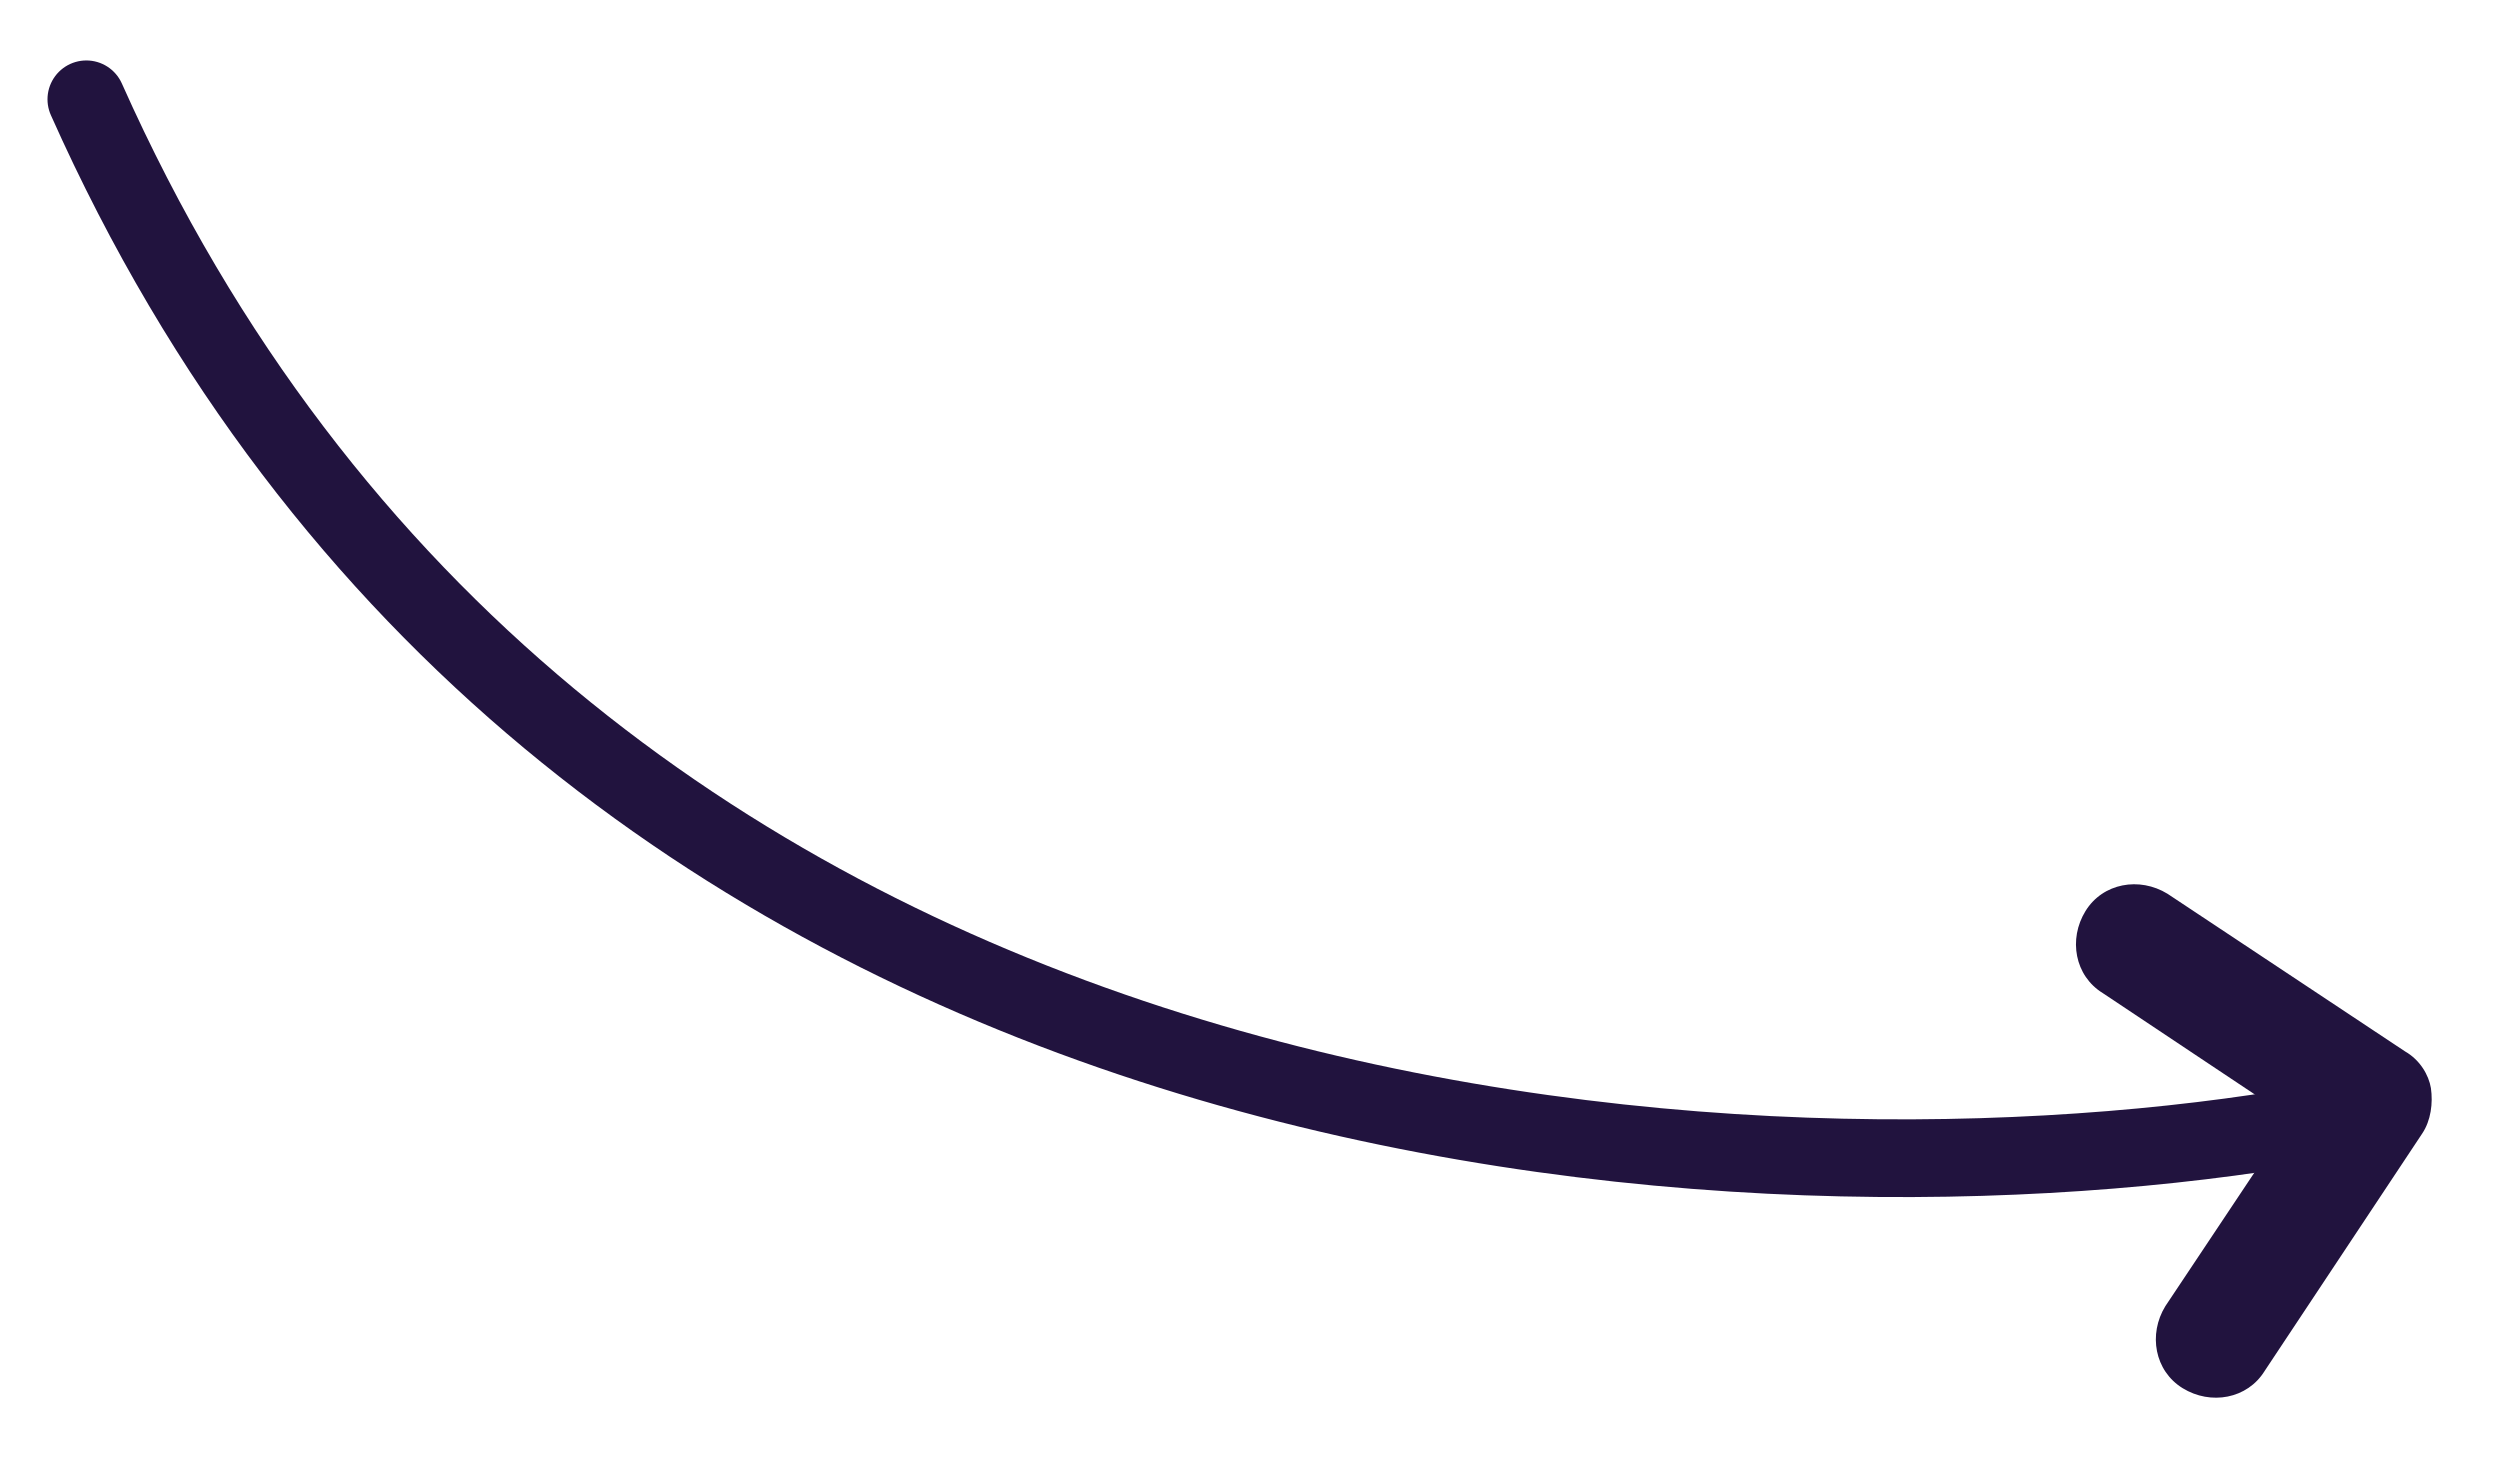
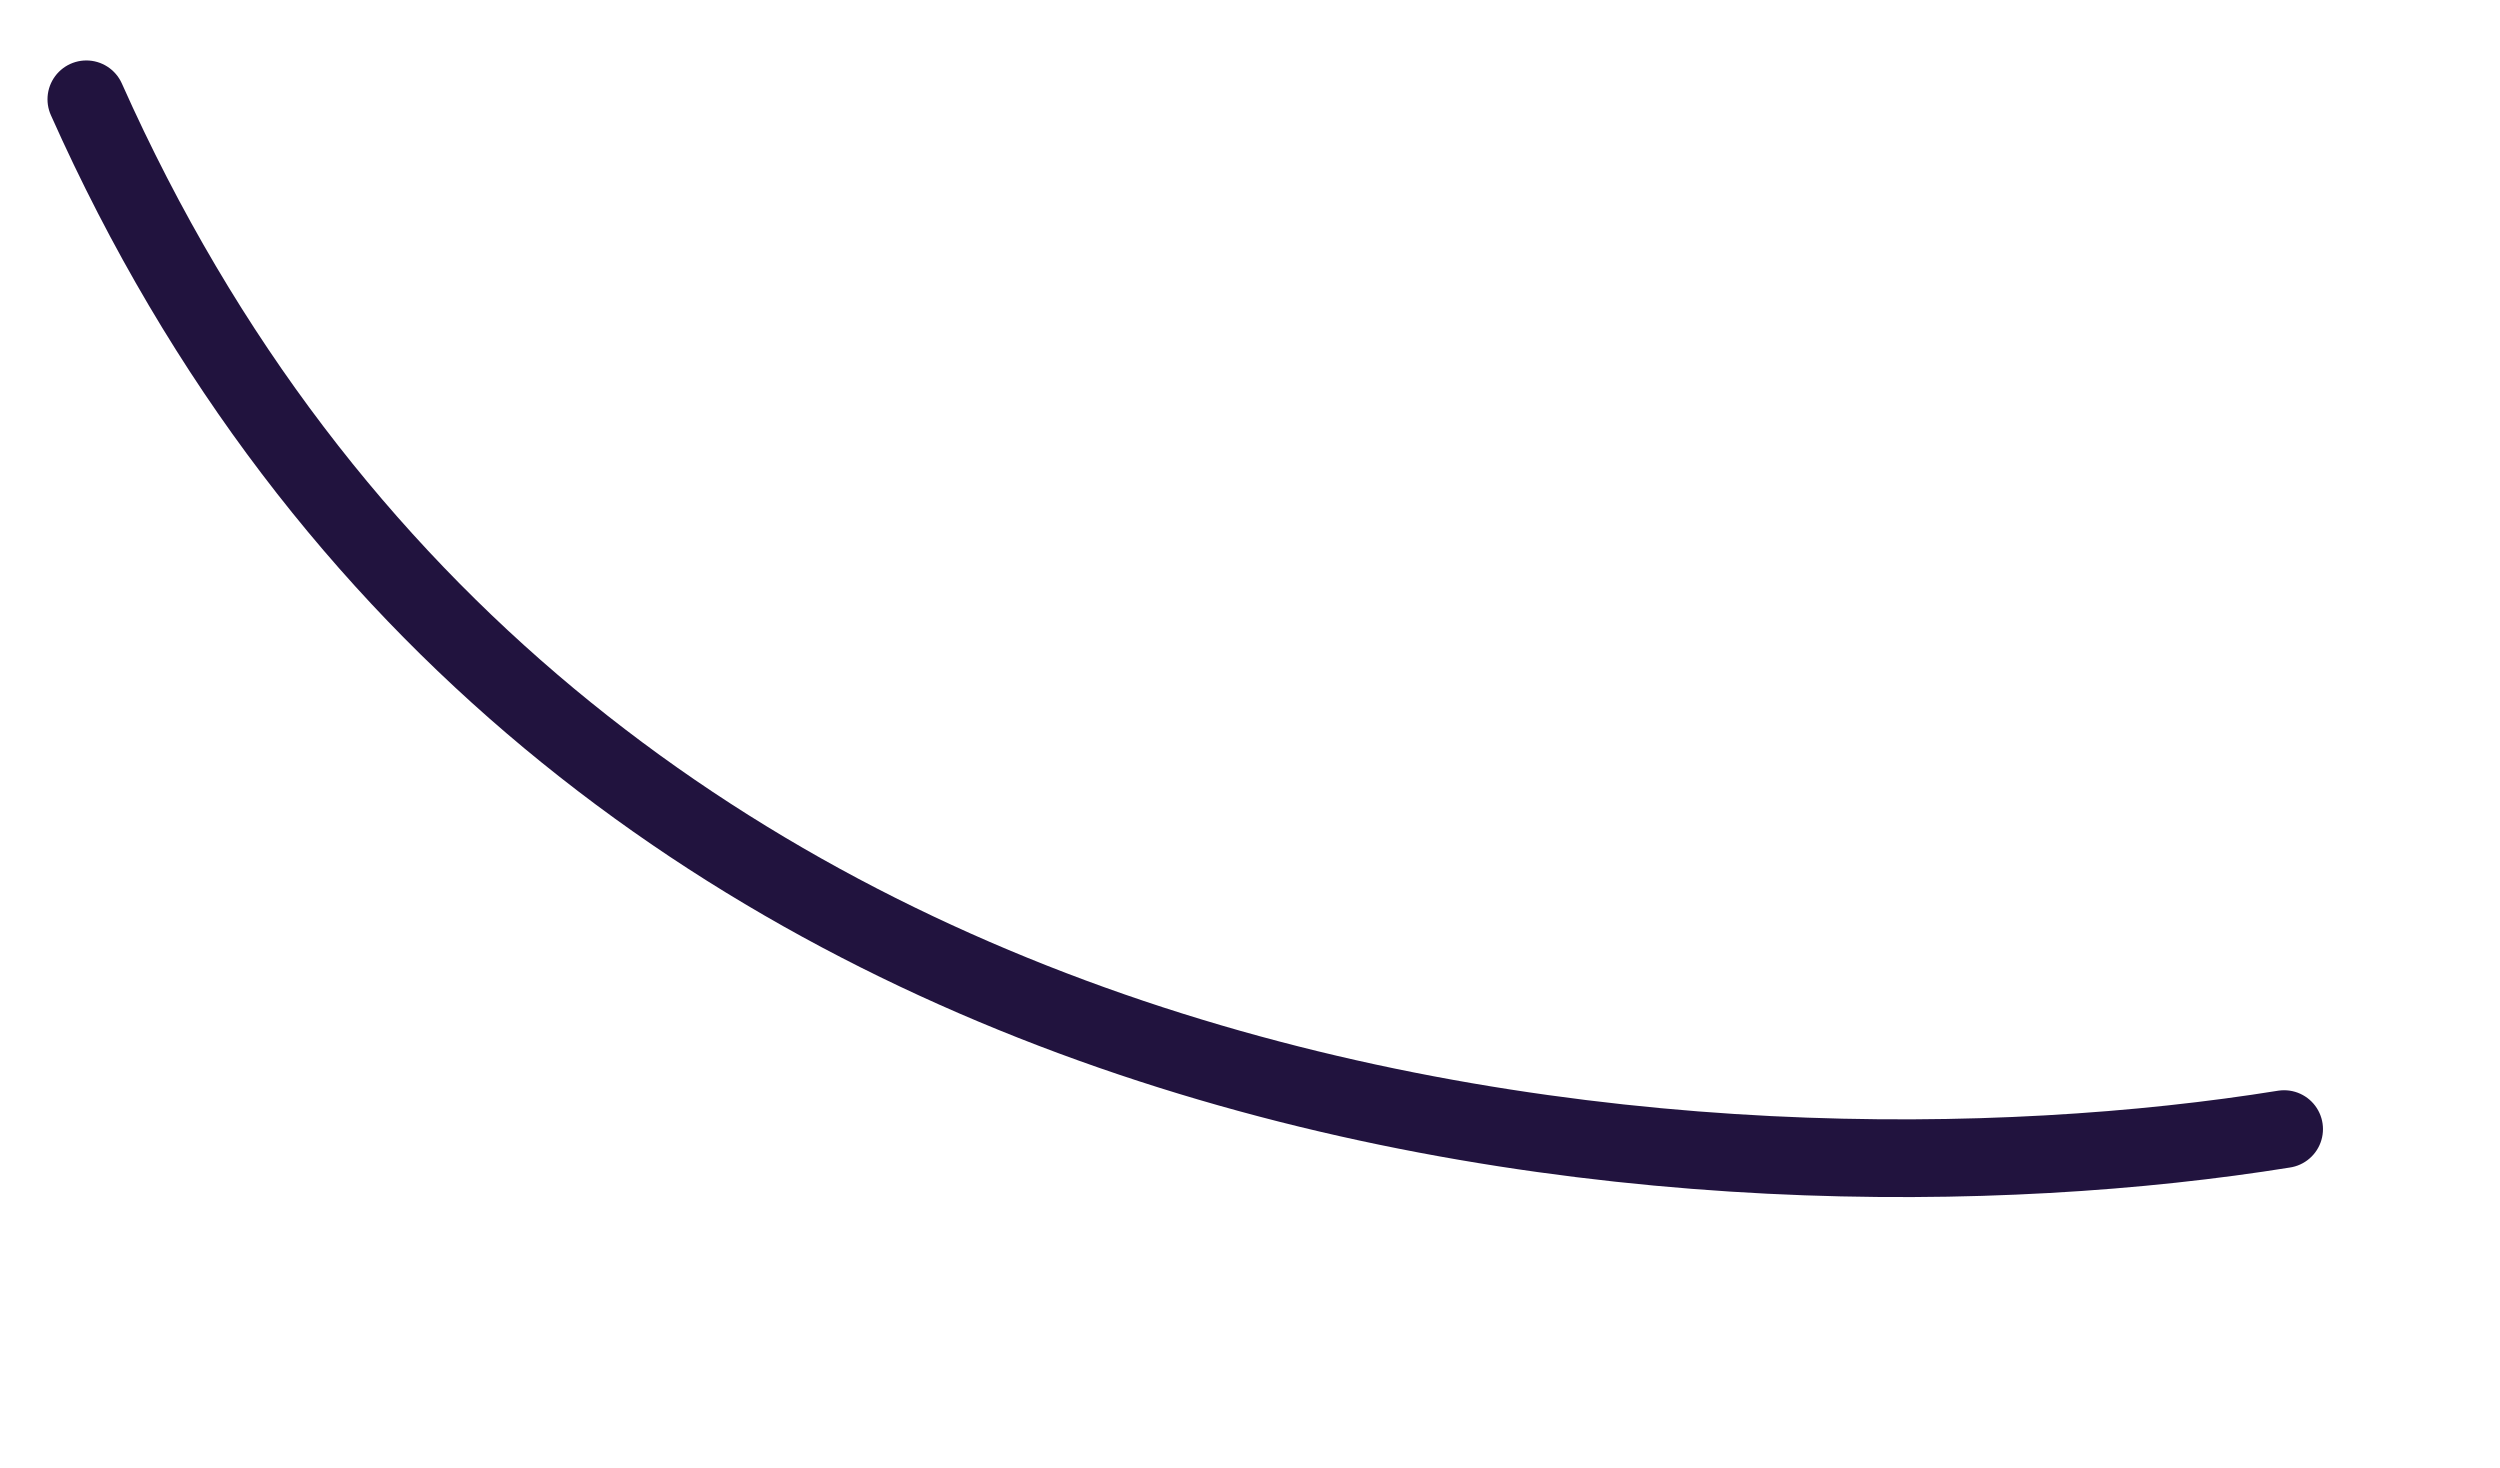
<svg xmlns="http://www.w3.org/2000/svg" version="1.0" id="Layer_1" x="0px" y="0px" viewBox="0 0 115.8 68" style="enable-background:new 0 0 115.8 68;" xml:space="preserve">
  <style type="text/css">
	.st0{fill:#21133E;}
	.st1{fill:none;stroke:#21133E;stroke-width:3.6;stroke-linecap:round;stroke-miterlimit:10;}
</style>
-   <path class="st0" d="M111.4,48.7l-11-7.3c-1.3-0.8-3-0.5-3.8,0.8c-0.8,1.3-0.5,3,0.8,3.8l8.7,5.8l-5.8,8.7c-0.8,1.3-0.5,3,0.8,3.8  c1.3,0.8,3,0.5,3.8-0.8l7.3-11c0.4-0.6,0.5-1.4,0.4-2.1C112.5,49.8,112.1,49.1,111.4,48.7z" />
  <path class="st1" d="M105.8,52.3C79.7,56.5,25.8,53.5,4,4.6" />
</svg>